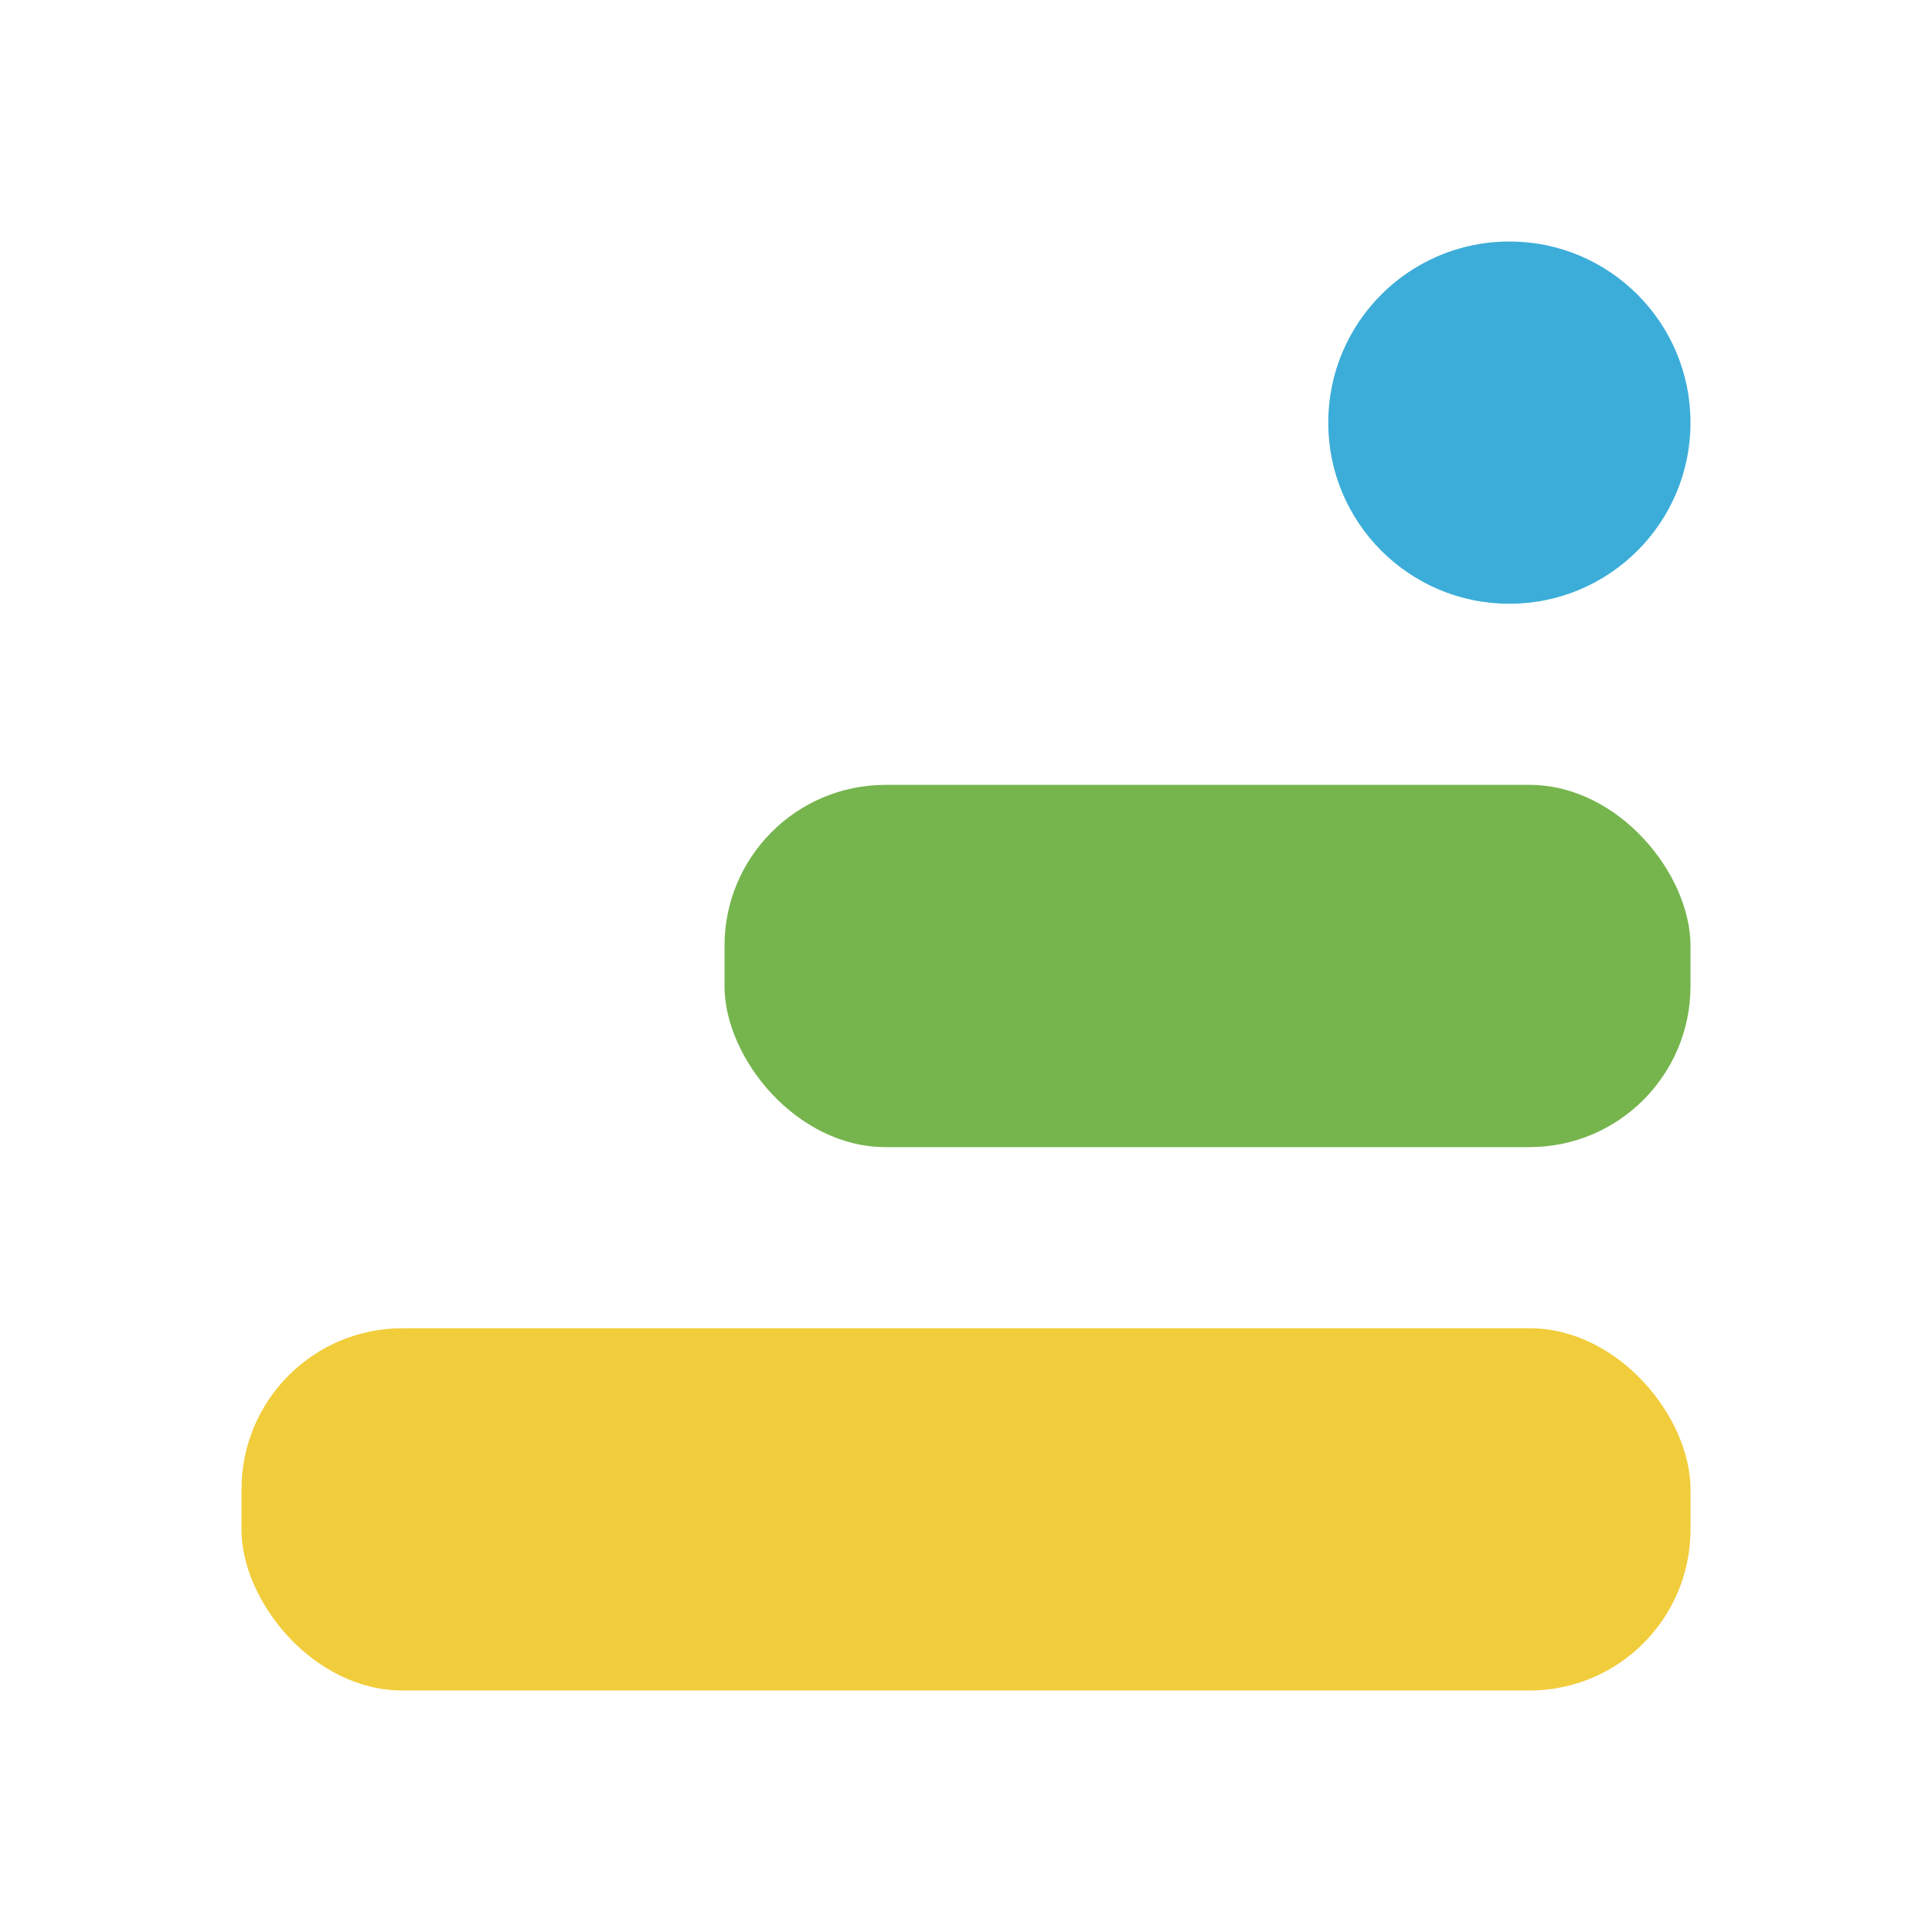
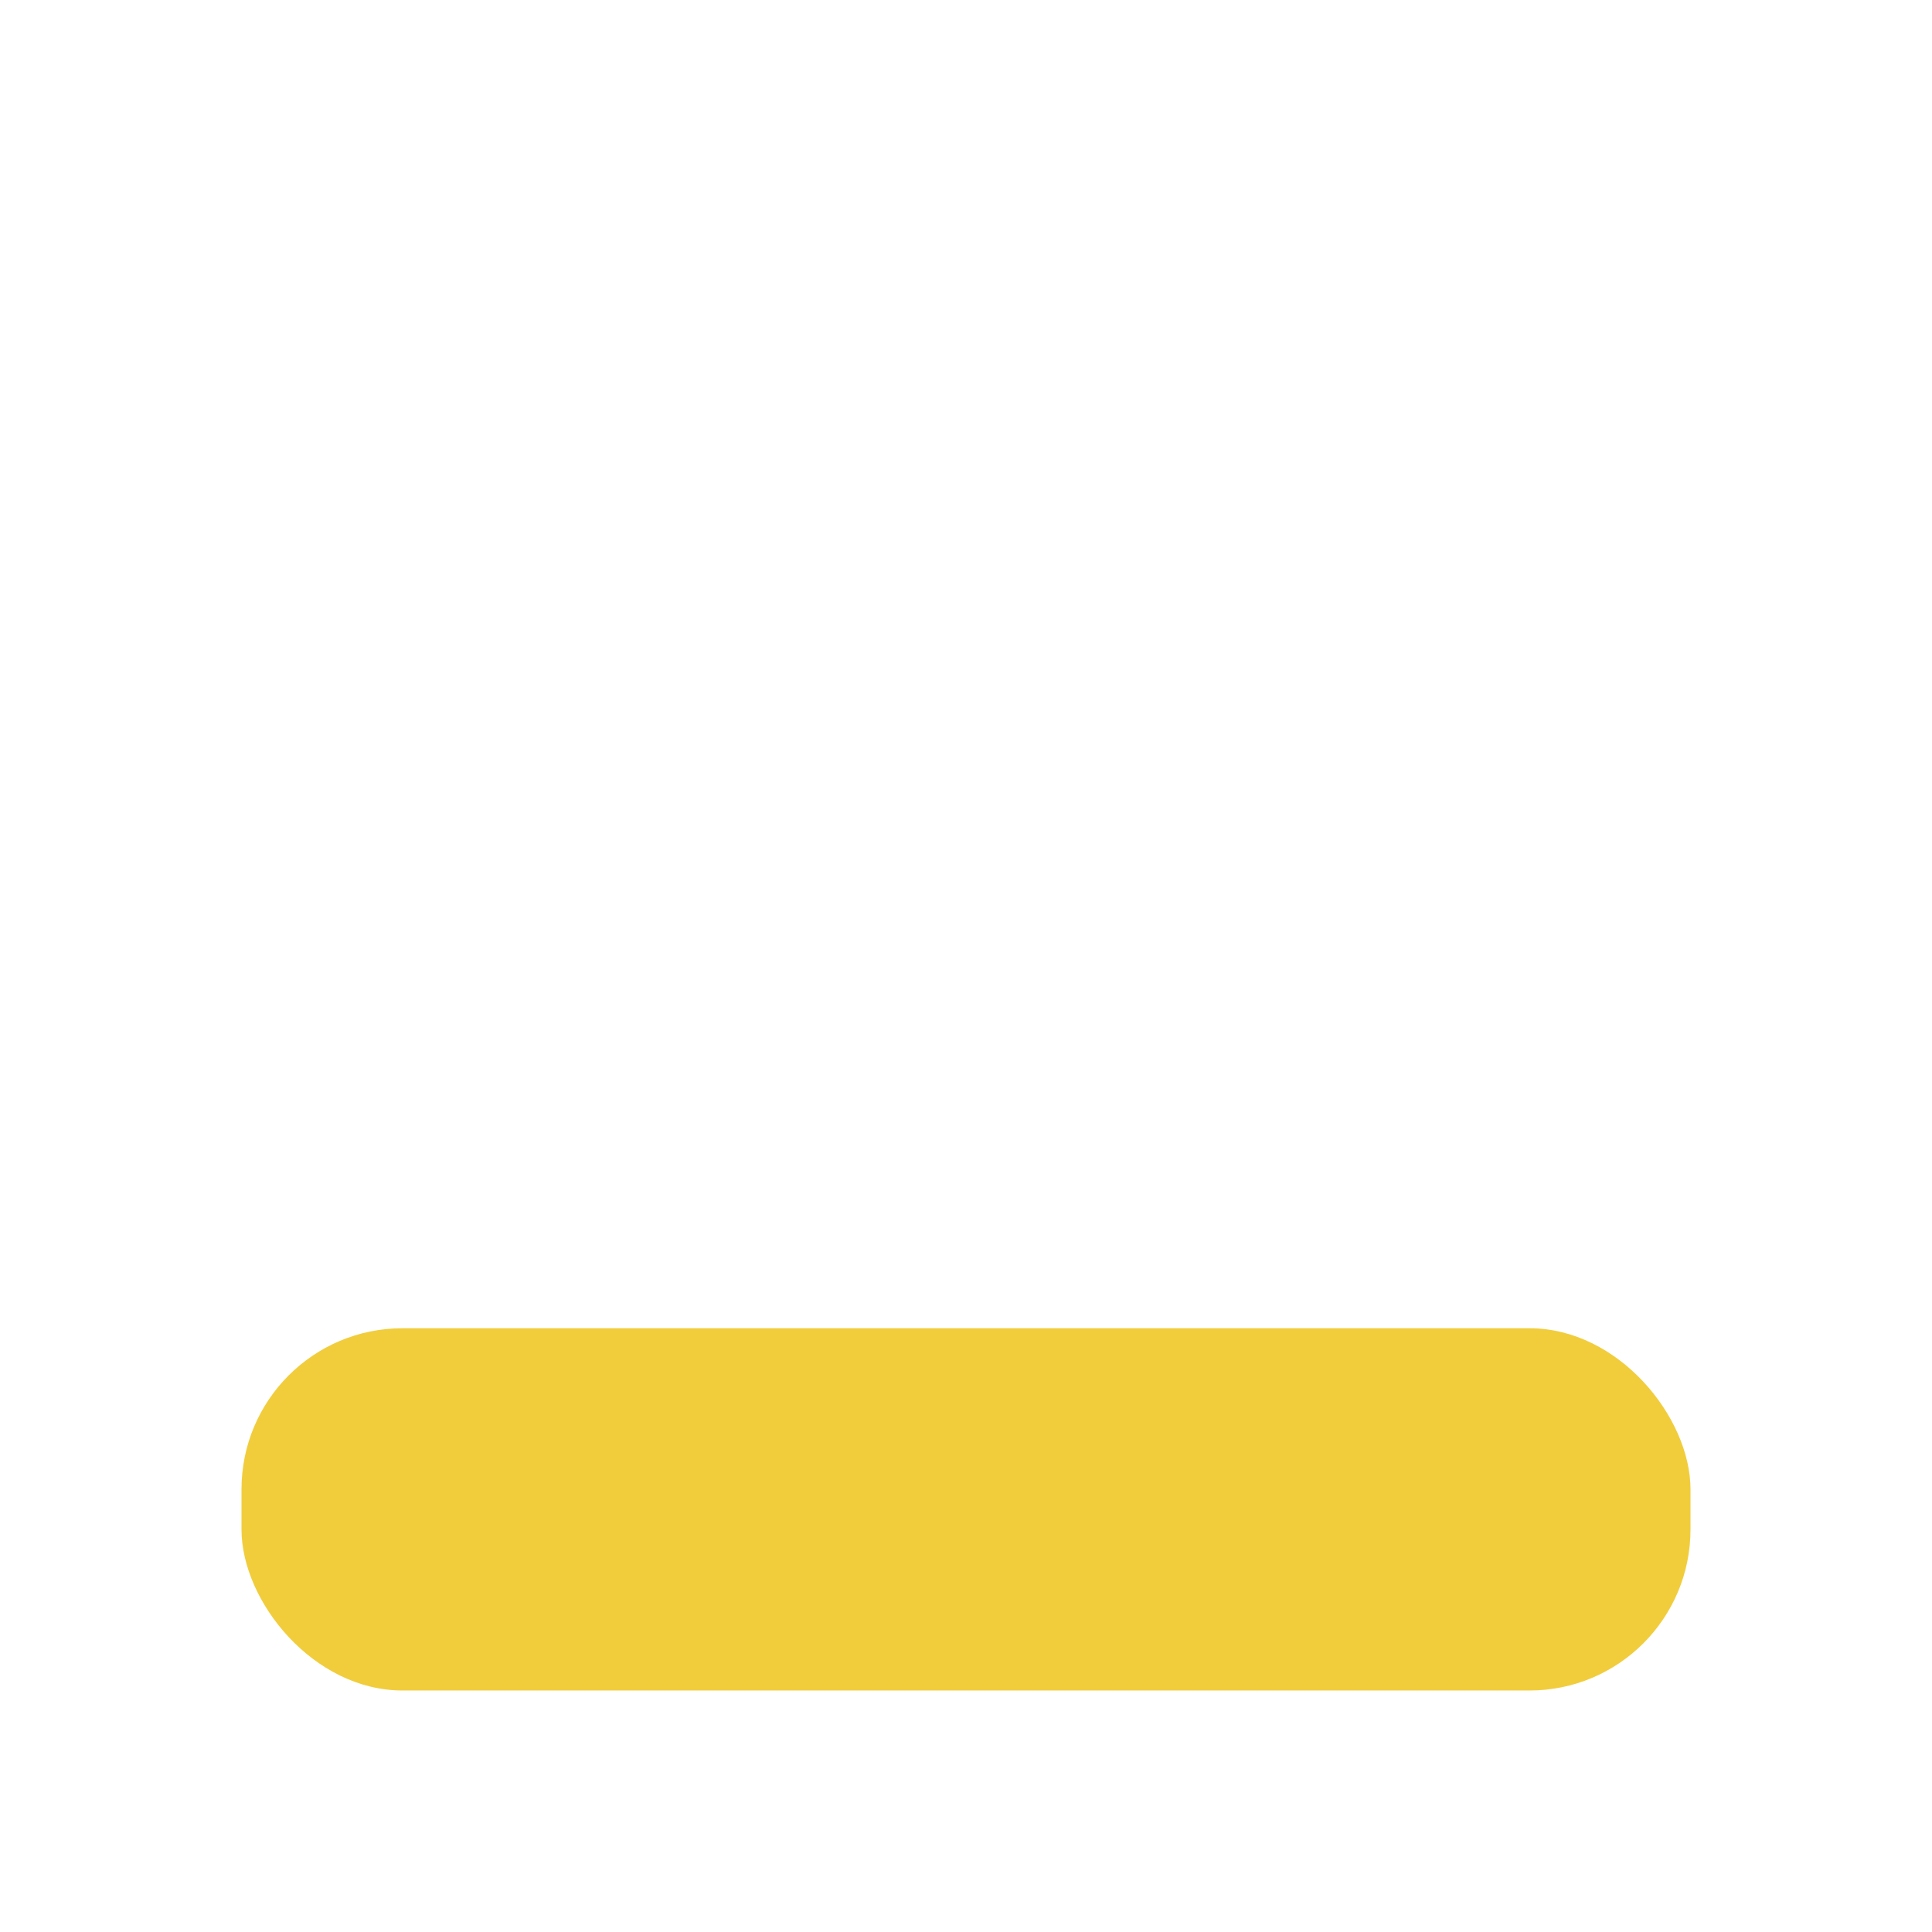
<svg xmlns="http://www.w3.org/2000/svg" width="36" height="36" viewBox="0 0 36 36">
  <g fill="none" fill-rule="evenodd">
-     <path d="M0 0h36v36H0z" />
    <g transform="translate(4.5 4.5)">
-       <circle fill="#3CADD9" cx="23.625" cy="3.375" r="3.375" />
-       <rect fill="#76B54E" x="9" y="10.125" width="18" height="6.75" rx="3" />
      <rect fill="#F1CD3C" y="20.25" width="27" height="6.75" rx="3" />
    </g>
  </g>
</svg>